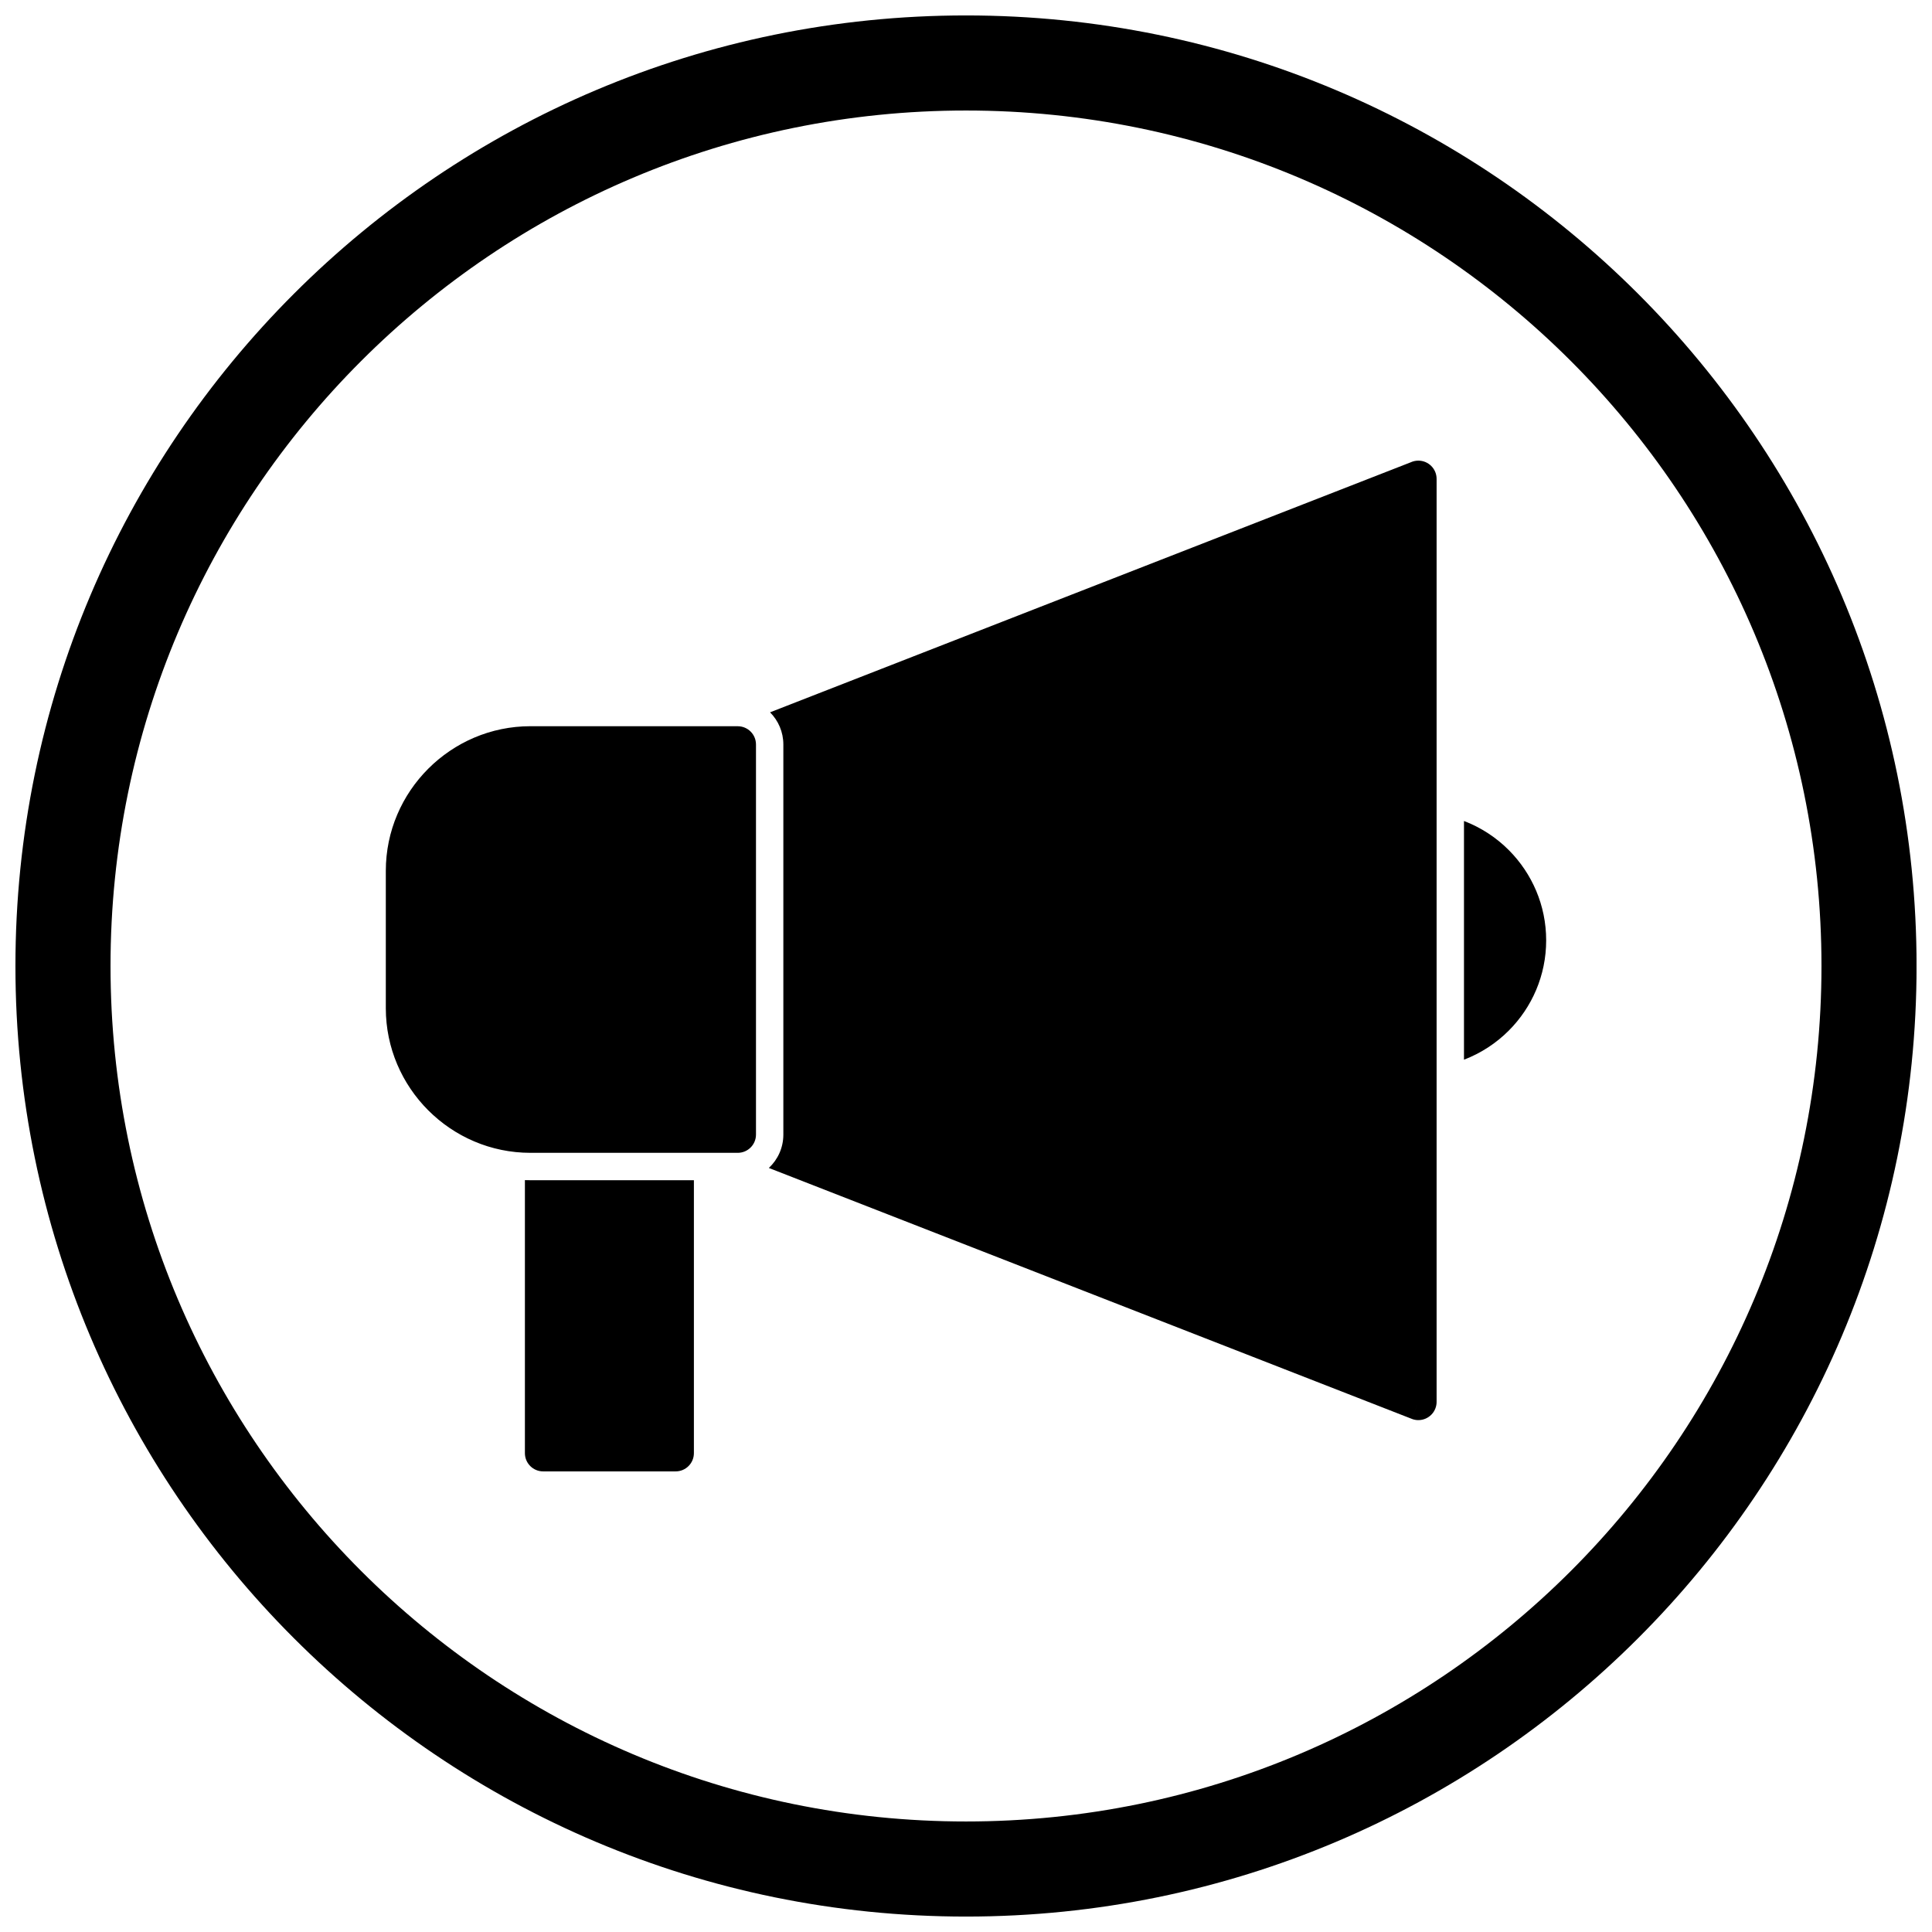
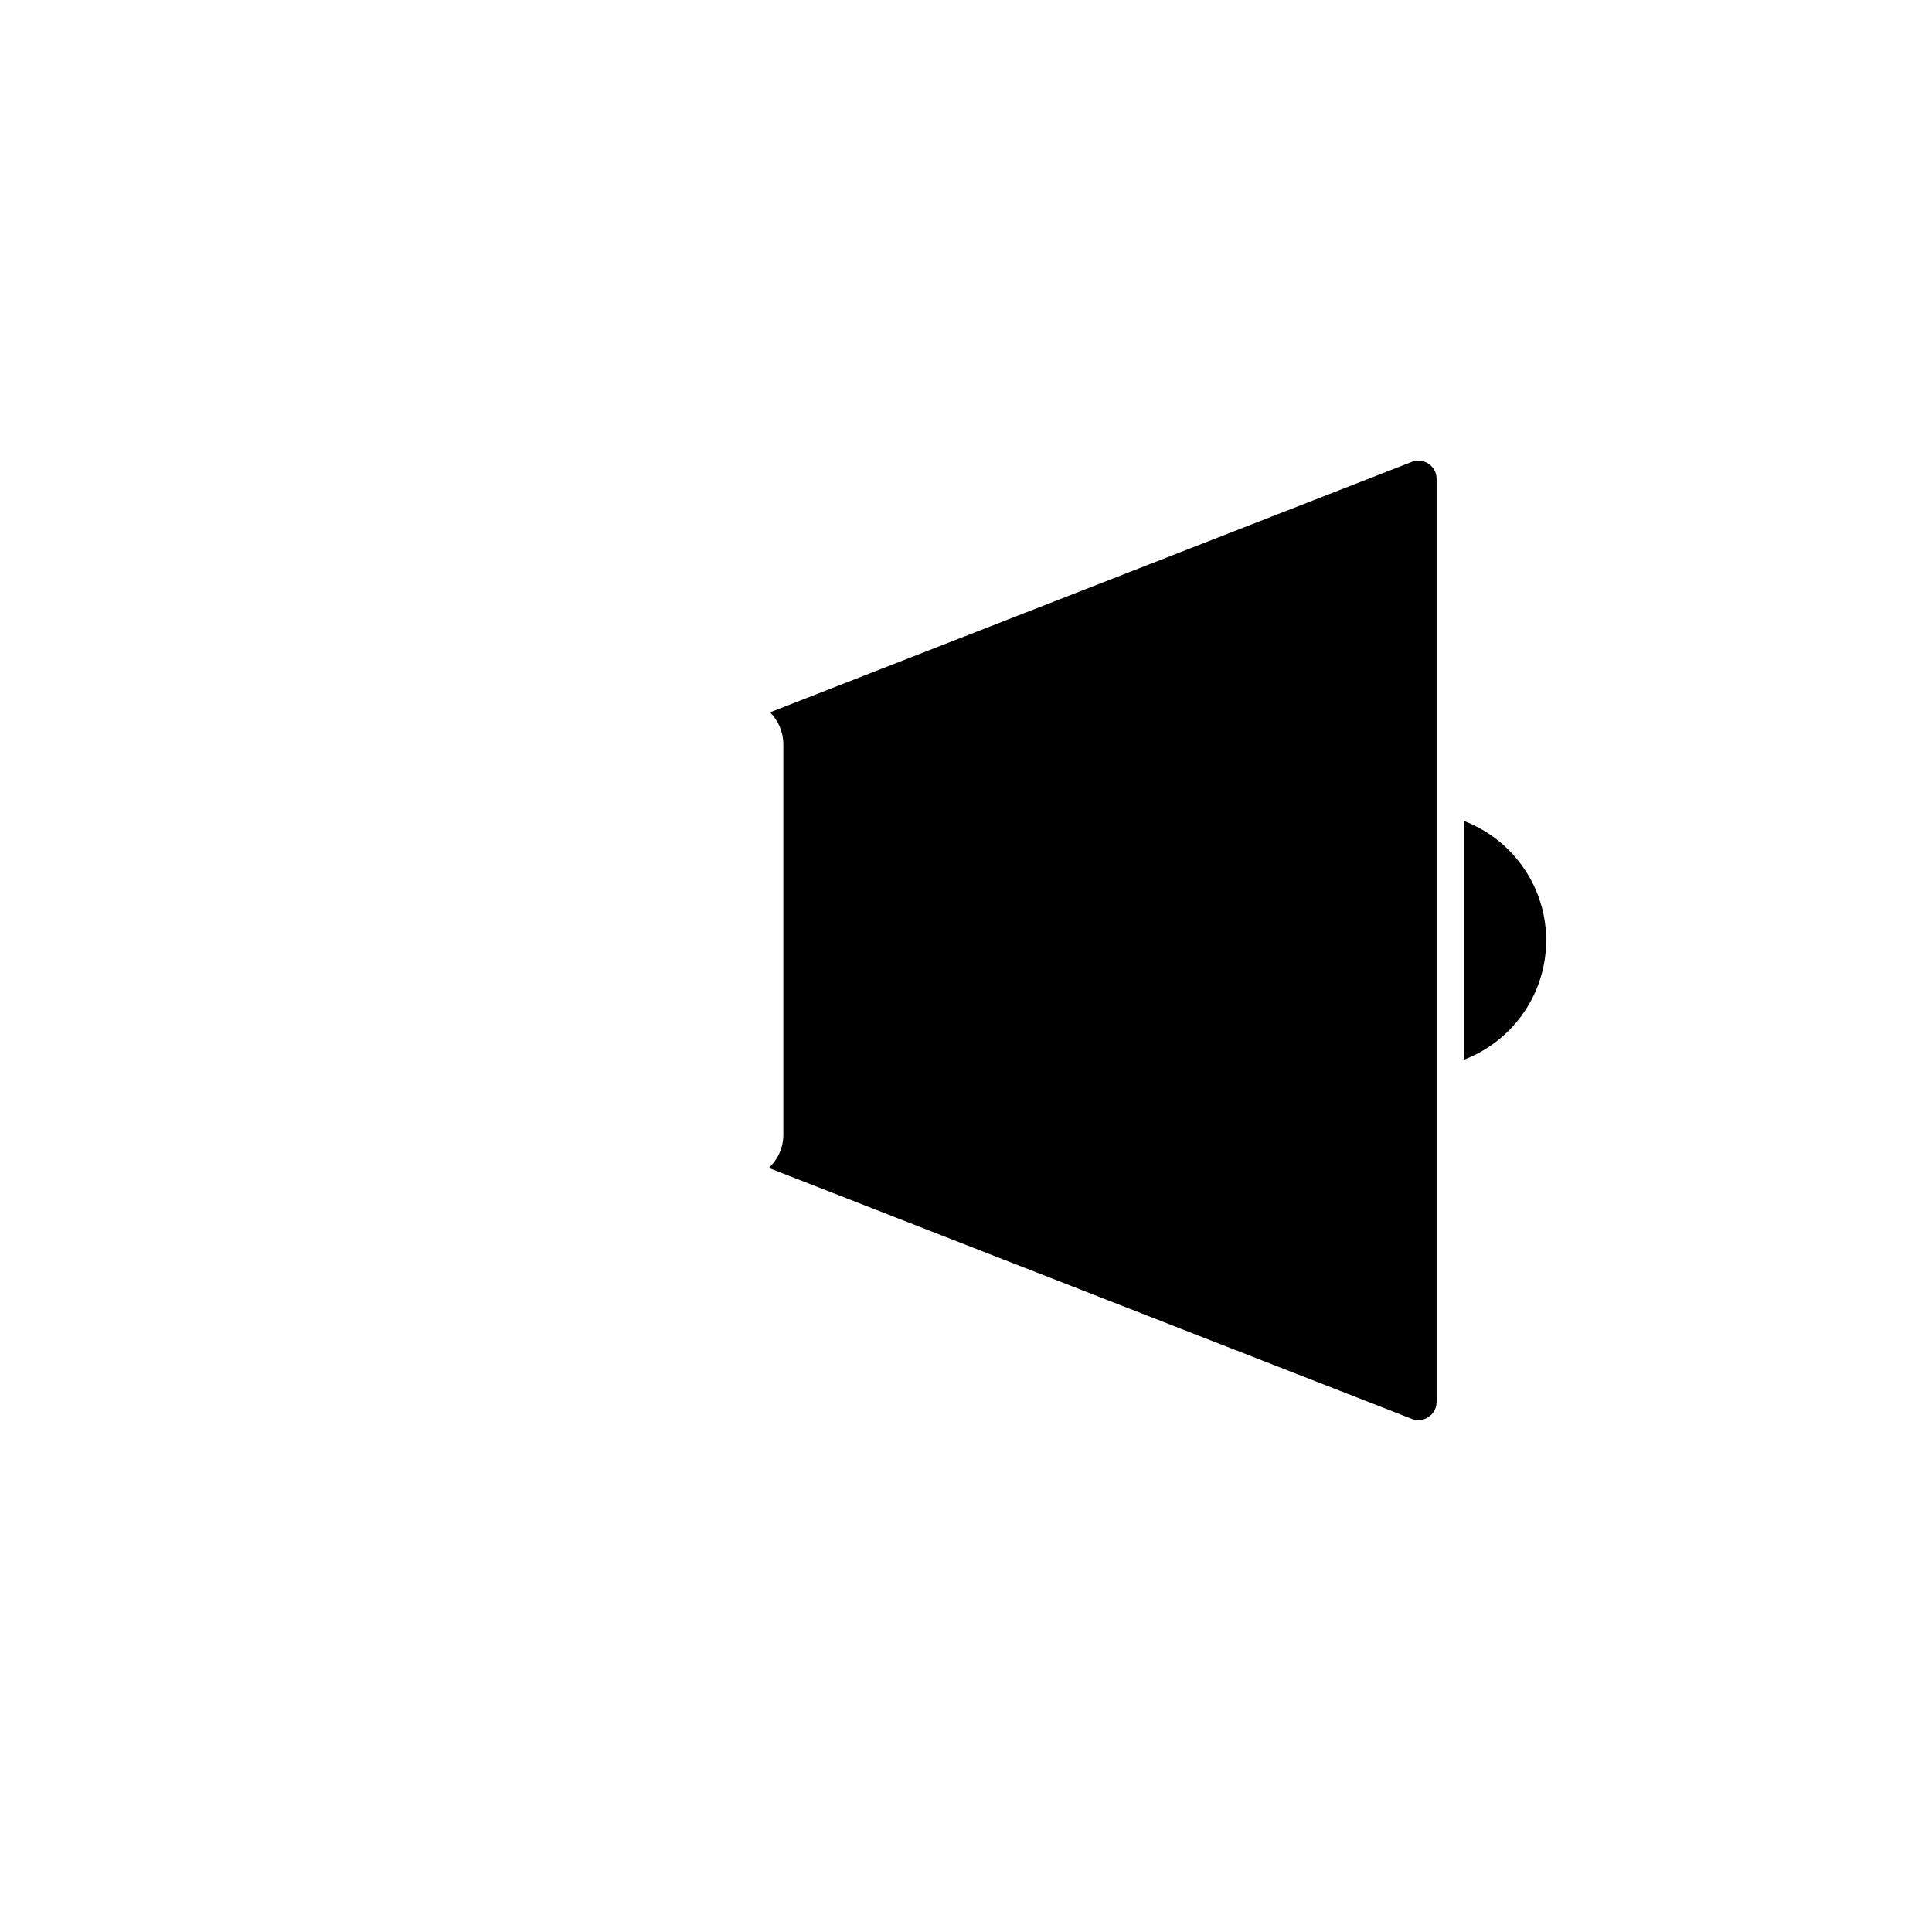
<svg xmlns="http://www.w3.org/2000/svg" width="800px" height="800px" version="1.1" viewBox="144 144 512 512">
  <defs>
    <clipPath id="a">
-       <path d="m148.09 148.09h503.81v503.81h-503.81z" />
-     </clipPath>
+       </clipPath>
  </defs>
  <path d="m348.08 332.77 169.76-66.246c0.621-0.289 1.312-0.449 2.039-0.449 2.672 0 4.836 2.164 4.836 4.836v244.51c0.012 0.613-0.094 1.242-0.332 1.848-0.973 2.488-3.777 3.719-6.262 2.746l1.758-4.504-1.758 4.496-170.37-66.484c2.367-2.207 3.844-5.352 3.844-8.84v-103.38c0-3.324-1.344-6.34-3.519-8.527z" />
-   <path d="m284.57 336.46h54.938c2.672 0 4.836 2.164 4.836 4.836v103.38c0 2.672-2.164 4.836-4.836 4.836h-54.938c-10.543 0-20.125-4.309-27.07-11.254-6.941-6.941-11.254-16.527-11.254-27.07v-36.41c0-10.543 4.309-20.125 11.254-27.07 6.945-6.941 16.527-11.254 27.07-11.254z" />
-   <path d="m327.89 456.77v72.328c0 2.672-2.164 4.836-4.836 4.836h-35.113c-2.672 0-4.836-2.164-4.836-4.836v-72.352c0.488 0.016 0.98 0.023 1.473 0.023h43.316z" />
  <path d="m531.97 361.57c4.531 1.73 8.59 4.402 11.938 7.777 6.082 6.129 9.844 14.559 9.844 23.852 0 9.332-3.785 17.789-9.906 23.918-3.34 3.344-7.375 5.992-11.875 7.711z" />
  <g clip-path="url(#a)">
-     <path d="m400 148.09c139.12 0 251.91 112.78 251.91 251.91s-112.78 251.91-251.91 251.91-251.91-112.78-251.91-251.91 112.78-251.91 251.91-251.91zm0 25.199c125.21 0 226.71 101.5 226.71 226.71s-101.5 226.71-226.71 226.71-226.71-101.5-226.71-226.71 101.5-226.71 226.71-226.71z" fill-rule="evenodd" />
-   </g>
+     </g>
</svg>